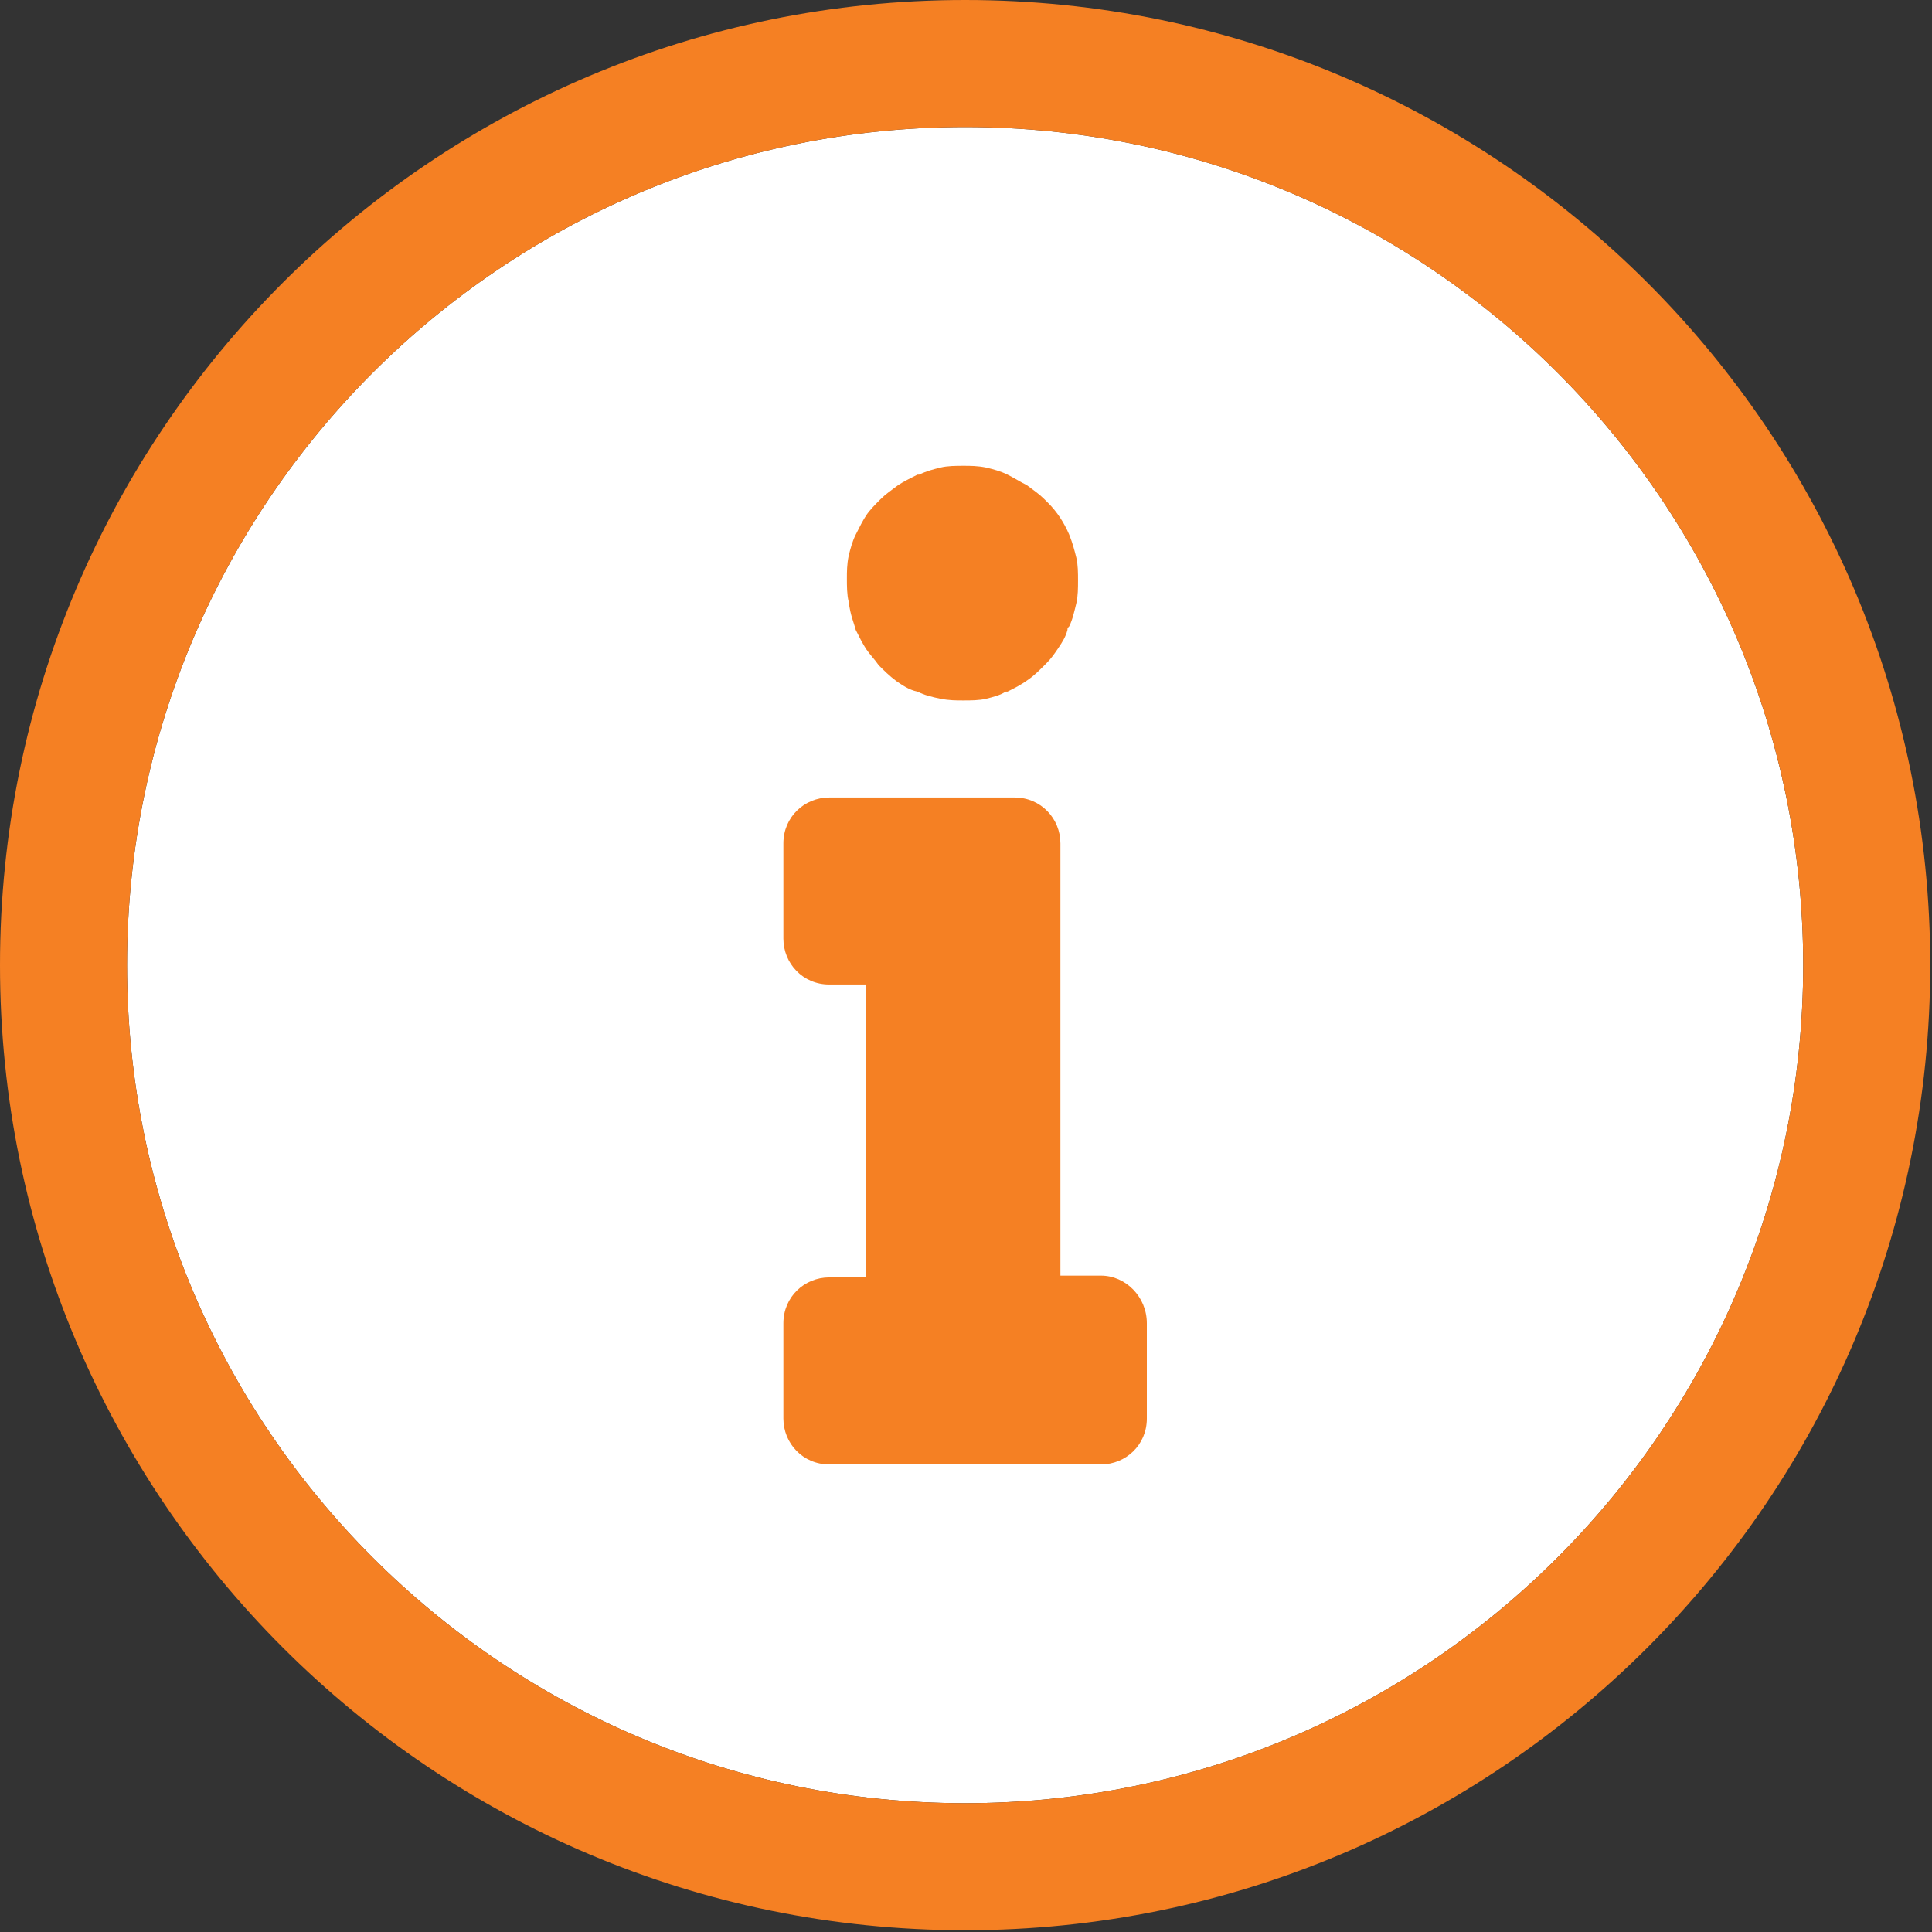
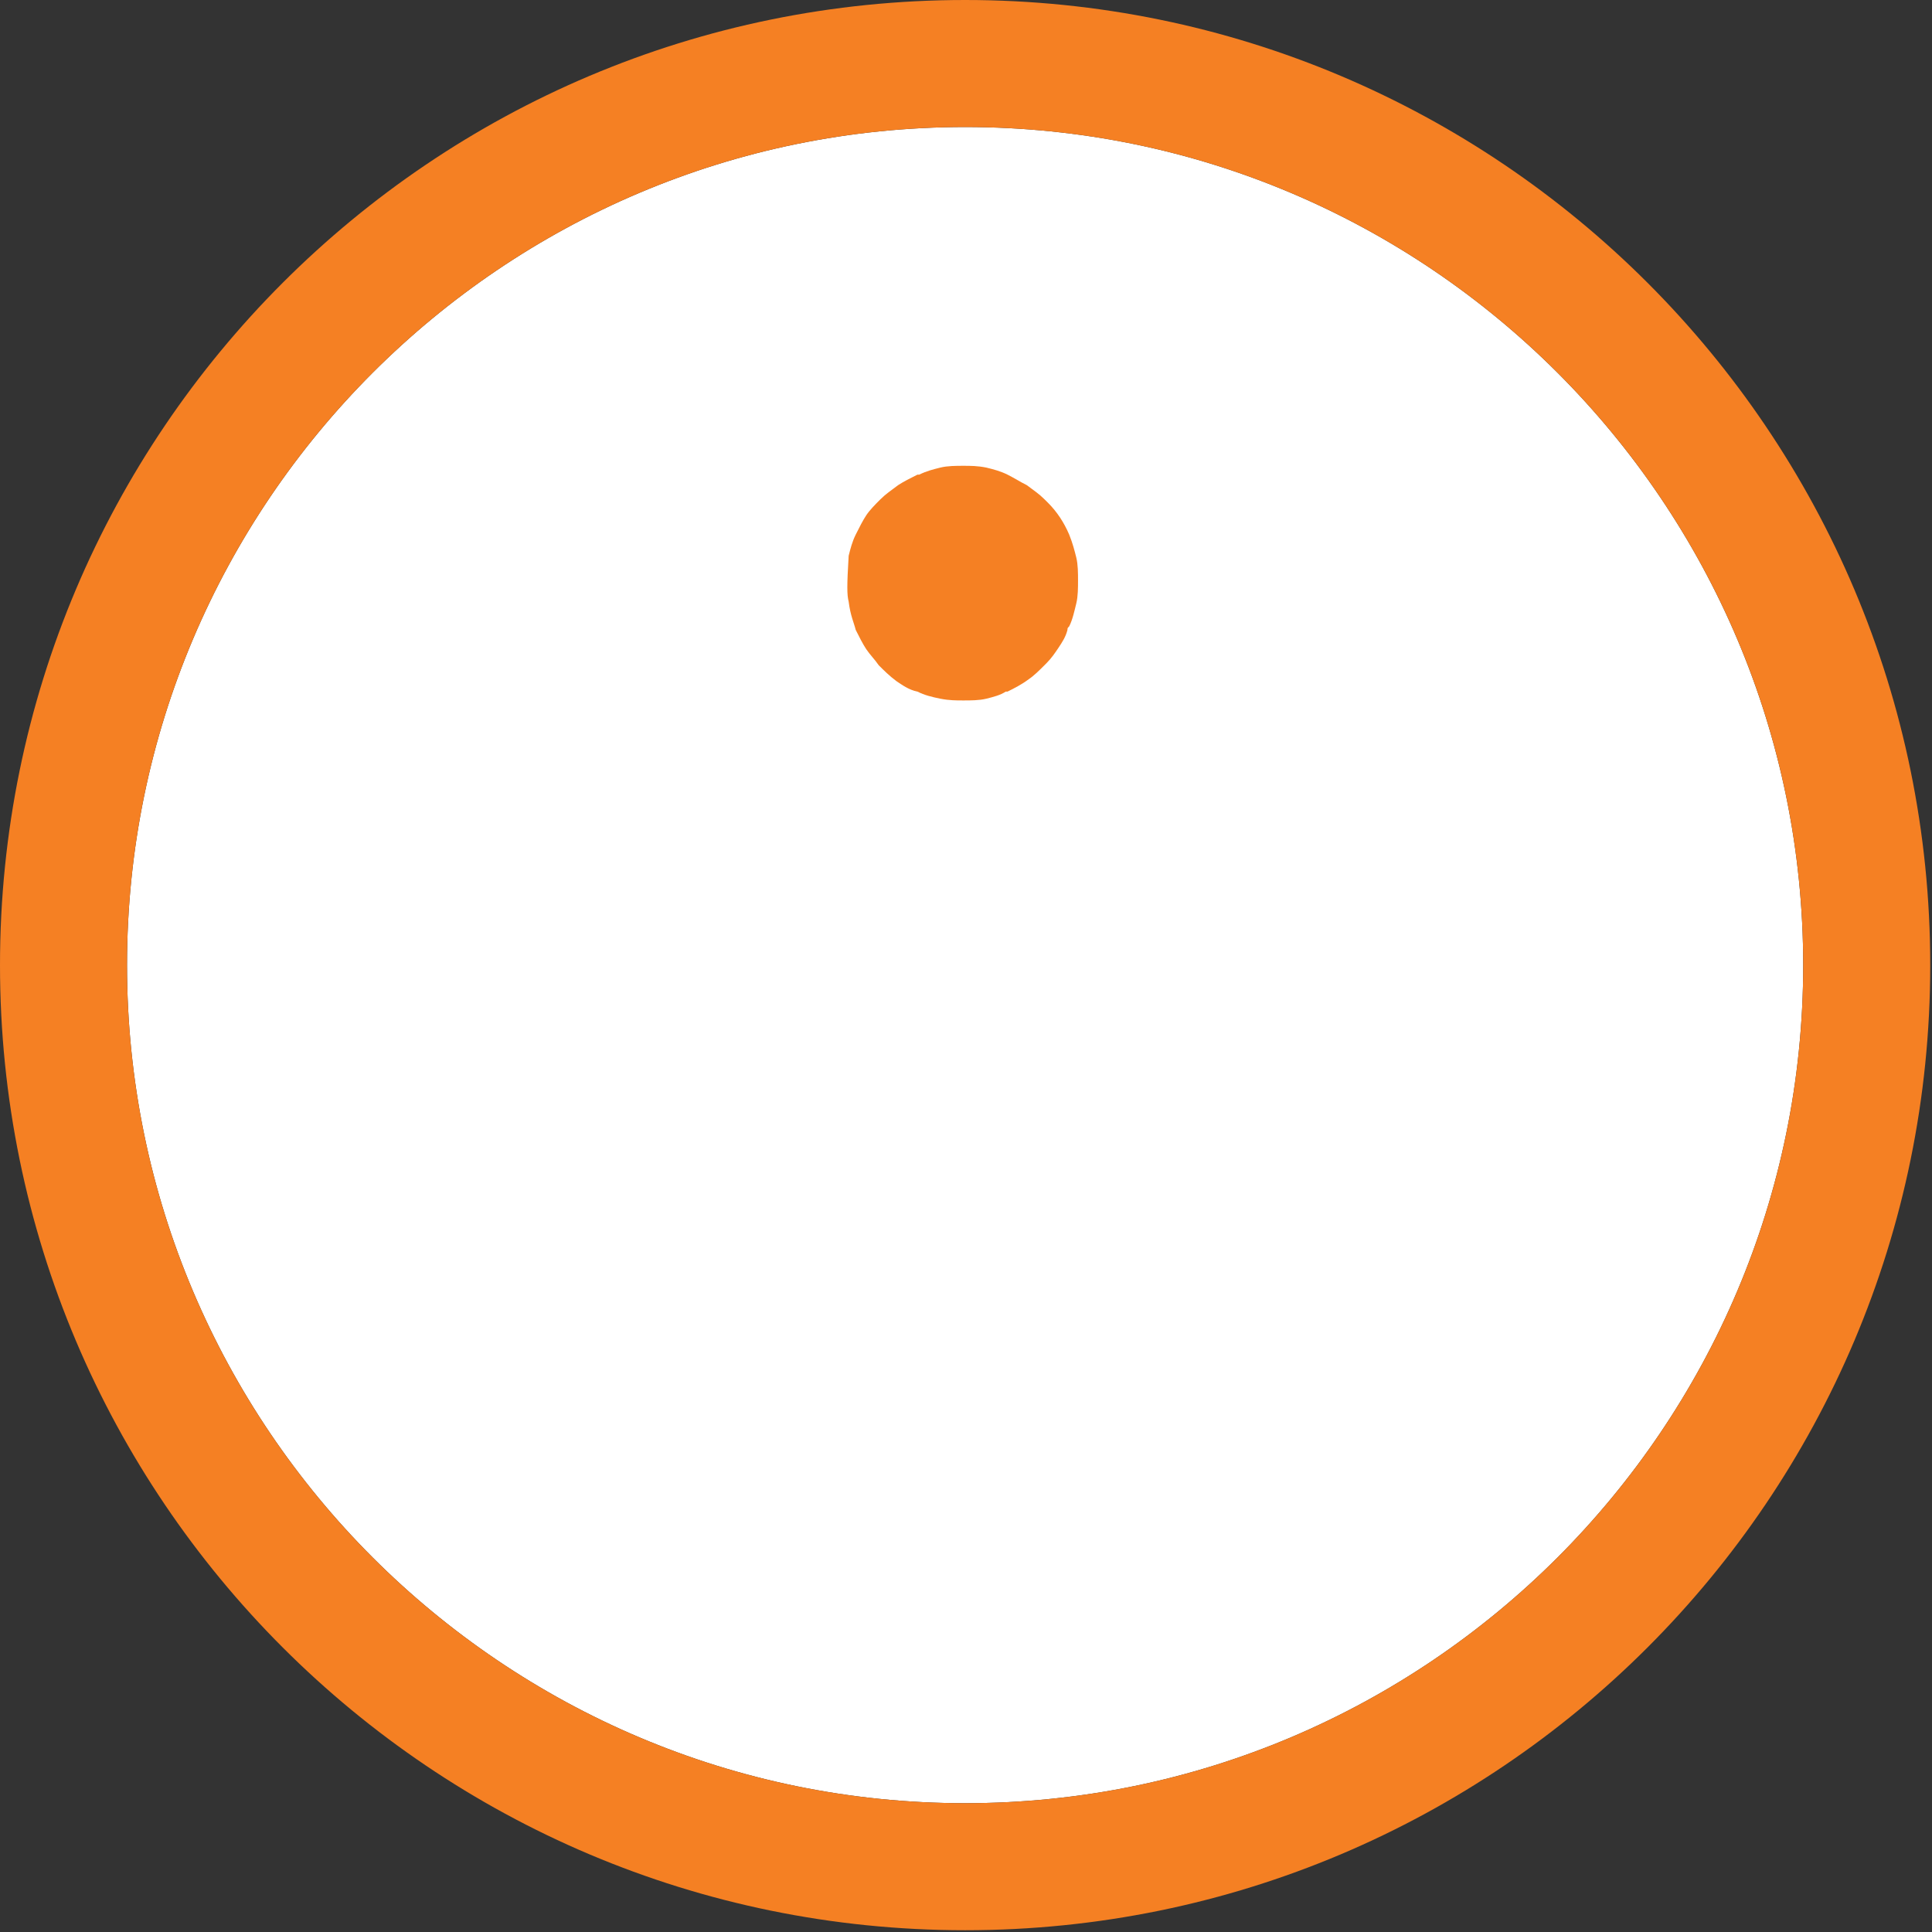
<svg xmlns="http://www.w3.org/2000/svg" width="60px" height="60px" viewBox="0 0 60 60" version="1.1">
  <rect x="0" y="0" width="60" height="60" fill="#333333" stroke="none" />
  <title>ic_info</title>
  <desc>Created with Sketch.</desc>
  <g id="*Enhancement" stroke="none" stroke-width="1" fill="none" fill-rule="evenodd">
    <g id="00.00_Info" transform="translate(-546, -363)" fill-rule="nonzero">
      <g id="Group-2" transform="translate(520, 336)">
        <g id="ic_info" transform="translate(26, 27)">
          <path d="M29.973,56 C15.616,56 3.945,44.329 3.945,29.973 C3.945,15.616 15.616,3.945 29.973,3.945 C44.329,3.945 56,15.616 56,29.973 C56,44.329 44.329,56 29.973,56 Z" id="Path" fill="#FFFFFF" />
-           <path d="M26.575,19.562 C26.685,19.781 26.795,20 26.904,20.164 C27.014,20.329 27.178,20.493 27.288,20.658 C27.452,20.822 27.616,20.986 27.836,21.151 C28,21.26 28.219,21.425 28.493,21.479 C28.712,21.589 28.932,21.644 29.205,21.699 C29.479,21.753 29.699,21.753 29.918,21.753 C30.137,21.753 30.411,21.753 30.63,21.699 C30.849,21.644 31.068,21.589 31.233,21.479 L31.288,21.479 C31.507,21.37 31.726,21.26 31.945,21.096 C32.11,20.986 32.274,20.822 32.438,20.658 L32.493,20.603 C32.658,20.438 32.767,20.274 32.877,20.11 C32.986,19.945 33.096,19.781 33.151,19.562 C33.151,19.507 33.151,19.507 33.205,19.452 C33.315,19.233 33.37,18.959 33.425,18.74 C33.479,18.521 33.479,18.247 33.479,18.027 C33.479,17.808 33.479,17.534 33.425,17.315 C33.37,17.096 33.315,16.877 33.205,16.603 C33.041,16.219 32.822,15.89 32.548,15.616 C32.493,15.562 32.493,15.562 32.438,15.507 C32.274,15.342 32.11,15.233 31.89,15.068 C31.671,14.959 31.507,14.849 31.288,14.74 C31.068,14.63 30.849,14.575 30.63,14.521 C30.356,14.466 30.137,14.466 29.918,14.466 C29.699,14.466 29.425,14.466 29.205,14.521 C28.986,14.575 28.767,14.63 28.548,14.74 L28.493,14.74 C28.274,14.849 28.055,14.959 27.89,15.068 C27.671,15.233 27.507,15.342 27.342,15.507 C27.178,15.671 27.014,15.836 26.904,16 C26.795,16.164 26.685,16.384 26.575,16.603 C26.466,16.822 26.411,17.041 26.356,17.26 C26.301,17.534 26.301,17.753 26.301,17.973 C26.301,18.192 26.301,18.466 26.356,18.685 C26.411,19.123 26.521,19.342 26.575,19.562 Z" id="Shape" fill="#F58023" />
-           <path d="M34.192,39.616 L32.932,39.616 L32.932,26.192 C32.932,25.425 32.329,24.767 31.507,24.767 L25.753,24.767 C24.986,24.767 24.329,25.37 24.329,26.192 L24.329,29.151 C24.329,29.918 24.932,30.575 25.753,30.575 L26.904,30.575 L26.904,39.671 L25.753,39.671 C24.986,39.671 24.329,40.274 24.329,41.096 L24.329,44.055 C24.329,44.822 24.932,45.479 25.753,45.479 L34.192,45.479 C34.959,45.479 35.616,44.877 35.616,44.055 L35.616,41.096 C35.616,40.274 34.959,39.616 34.192,39.616 Z" id="Shape" fill="#F58023" />
+           <path d="M26.575,19.562 C26.685,19.781 26.795,20 26.904,20.164 C27.014,20.329 27.178,20.493 27.288,20.658 C27.452,20.822 27.616,20.986 27.836,21.151 C28,21.26 28.219,21.425 28.493,21.479 C28.712,21.589 28.932,21.644 29.205,21.699 C29.479,21.753 29.699,21.753 29.918,21.753 C30.137,21.753 30.411,21.753 30.63,21.699 C30.849,21.644 31.068,21.589 31.233,21.479 L31.288,21.479 C31.507,21.37 31.726,21.26 31.945,21.096 C32.11,20.986 32.274,20.822 32.438,20.658 L32.493,20.603 C32.658,20.438 32.767,20.274 32.877,20.11 C32.986,19.945 33.096,19.781 33.151,19.562 C33.151,19.507 33.151,19.507 33.205,19.452 C33.315,19.233 33.37,18.959 33.425,18.74 C33.479,18.521 33.479,18.247 33.479,18.027 C33.479,17.808 33.479,17.534 33.425,17.315 C33.37,17.096 33.315,16.877 33.205,16.603 C33.041,16.219 32.822,15.89 32.548,15.616 C32.493,15.562 32.493,15.562 32.438,15.507 C32.274,15.342 32.11,15.233 31.89,15.068 C31.671,14.959 31.507,14.849 31.288,14.74 C31.068,14.63 30.849,14.575 30.63,14.521 C30.356,14.466 30.137,14.466 29.918,14.466 C29.699,14.466 29.425,14.466 29.205,14.521 C28.986,14.575 28.767,14.63 28.548,14.74 L28.493,14.74 C28.274,14.849 28.055,14.959 27.89,15.068 C27.671,15.233 27.507,15.342 27.342,15.507 C27.178,15.671 27.014,15.836 26.904,16 C26.795,16.164 26.685,16.384 26.575,16.603 C26.466,16.822 26.411,17.041 26.356,17.26 C26.301,18.192 26.301,18.466 26.356,18.685 C26.411,19.123 26.521,19.342 26.575,19.562 Z" id="Shape" fill="#F58023" />
          <path d="M29.973,0 C13.425,0 0,13.425 0,29.973 C0,46.521 13.425,59.945 29.973,59.945 C46.521,59.945 59.945,46.521 59.945,29.973 C59.945,13.425 46.521,0 29.973,0 Z M29.973,56 C15.616,56 3.945,44.329 3.945,29.973 C3.945,15.616 15.616,3.945 29.973,3.945 C44.329,3.945 56,15.616 56,29.973 C56,44.329 44.329,56 29.973,56 Z" id="Shape" fill="#F58023" />
        </g>
      </g>
    </g>
  </g>
</svg>